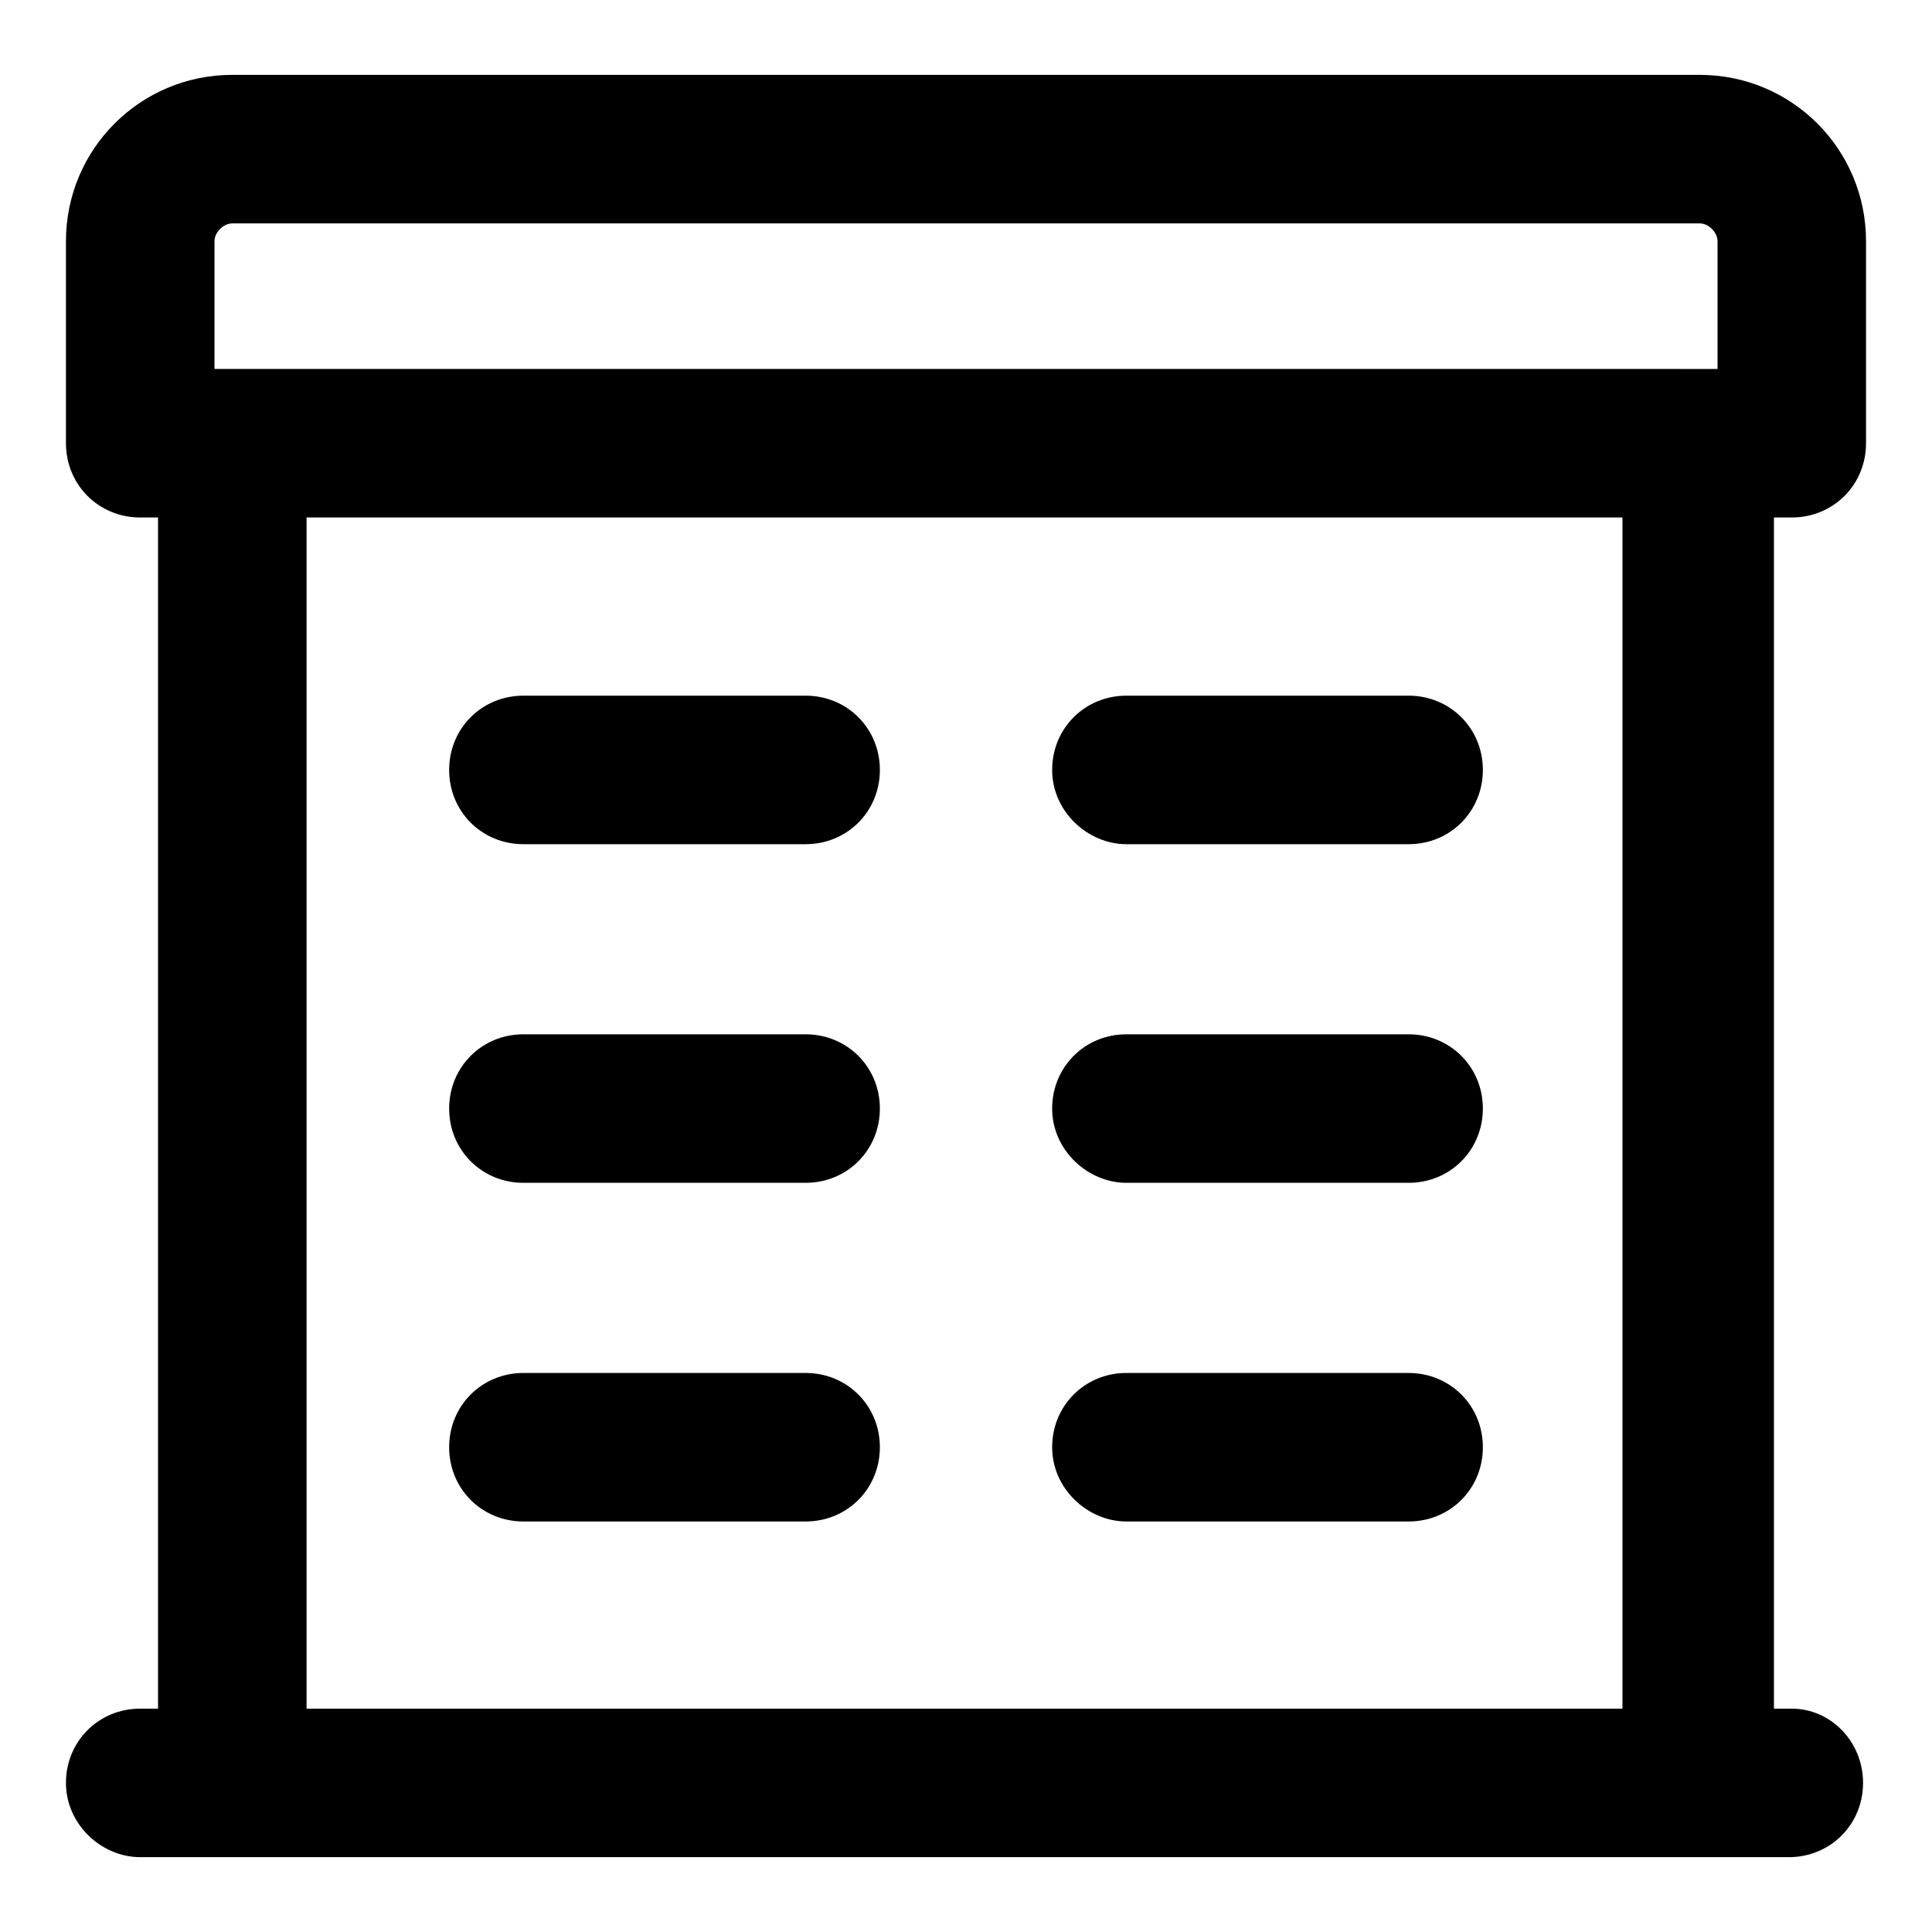
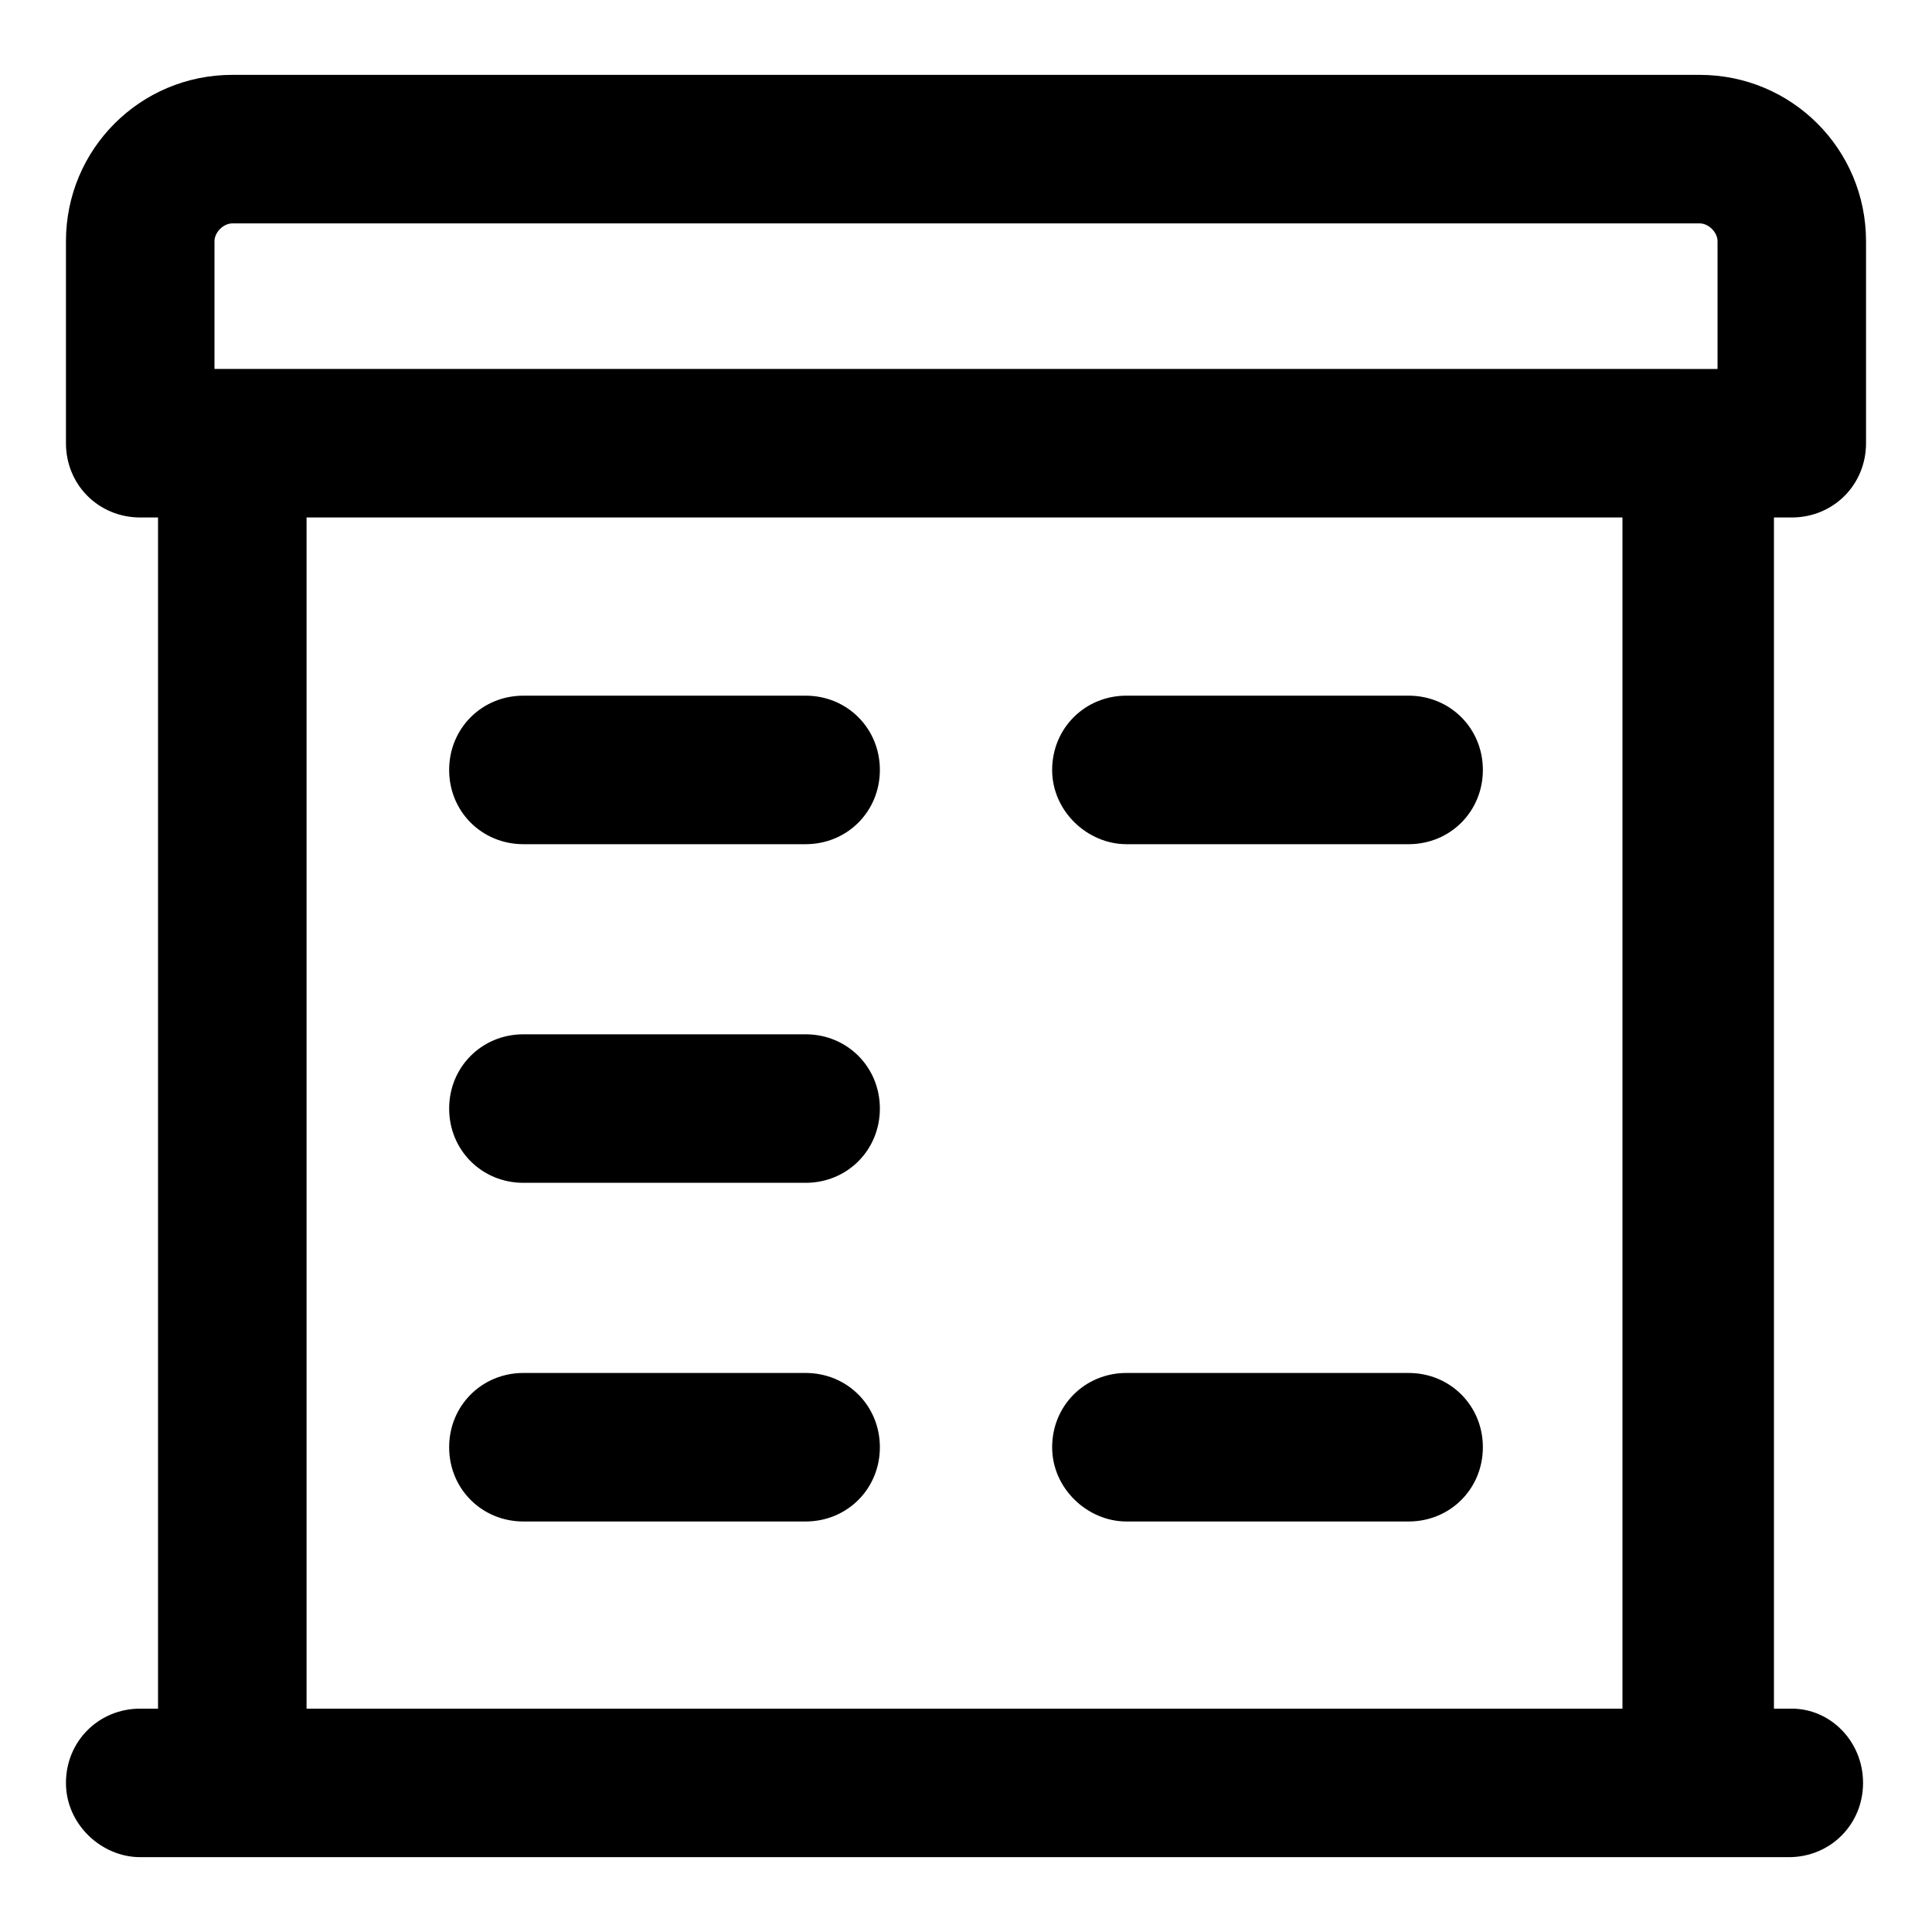
<svg xmlns="http://www.w3.org/2000/svg" fill="#000000" width="800px" height="800px" version="1.1" viewBox="144 144 512 512">
  <g>
    <path d="m594.44 163.84h-388.88c-24.402 0-44.082 19.684-44.082 44.086v53.531c0 11.02 8.66 19.68 19.68 19.68h4.723v315.67h-4.723c-11.02 0-19.68 8.66-19.68 19.68s9.445 19.68 19.68 19.68h436.89c11.02 0 19.68-8.66 19.68-19.68 0.004-11.023-8.656-19.68-18.891-19.68h-4.723v-315.67h4.723c11.02 0 19.68-8.66 19.68-19.68v-53.531c0-24.402-19.68-44.086-44.082-44.086zm-393.6 44.086c0-2.363 2.363-4.723 4.723-4.723h388.88c2.363 0 4.723 2.363 4.723 4.723v33.852h-4.723l-388.88-0.004h-4.723zm373.92 388.88h-349.52v-315.67h348.73v315.67z" />
    <path d="m282.71 367.72h74.785c11.02 0 19.68-8.66 19.68-19.68s-8.66-19.68-19.68-19.68h-74.785c-11.02 0-19.68 8.66-19.68 19.68-0.004 11.02 8.656 19.68 19.68 19.68z" />
    <path d="m282.71 457.46h74.785c11.02 0 19.68-8.66 19.68-19.68 0-11.02-8.66-19.68-19.68-19.68h-74.785c-11.02 0-19.68 8.66-19.68 19.68-0.004 11.02 8.656 19.68 19.68 19.68z" />
    <path d="m282.71 547.21h74.785c11.02 0 19.68-8.66 19.68-19.68 0-11.02-8.66-19.68-19.68-19.68h-74.785c-11.02 0-19.68 8.66-19.68 19.68-0.004 11.02 8.656 19.68 19.68 19.68z" />
    <path d="m442.51 367.72h74.785c11.02 0 19.68-8.66 19.68-19.68s-8.66-19.68-19.68-19.68h-74.785c-11.02 0-19.68 8.66-19.68 19.68s9.445 19.68 19.68 19.68z" />
-     <path d="m442.51 457.46h74.785c11.02 0 19.68-8.66 19.68-19.68 0-11.02-8.66-19.68-19.68-19.68h-74.785c-11.02 0-19.68 8.66-19.68 19.68 0 11.02 9.445 19.68 19.68 19.68z" />
    <path d="m442.51 547.21h74.785c11.02 0 19.68-8.66 19.68-19.68 0-11.02-8.66-19.68-19.68-19.68h-74.785c-11.02 0-19.68 8.66-19.68 19.68 0 11.02 9.445 19.68 19.68 19.68z" />
  </g>
</svg>